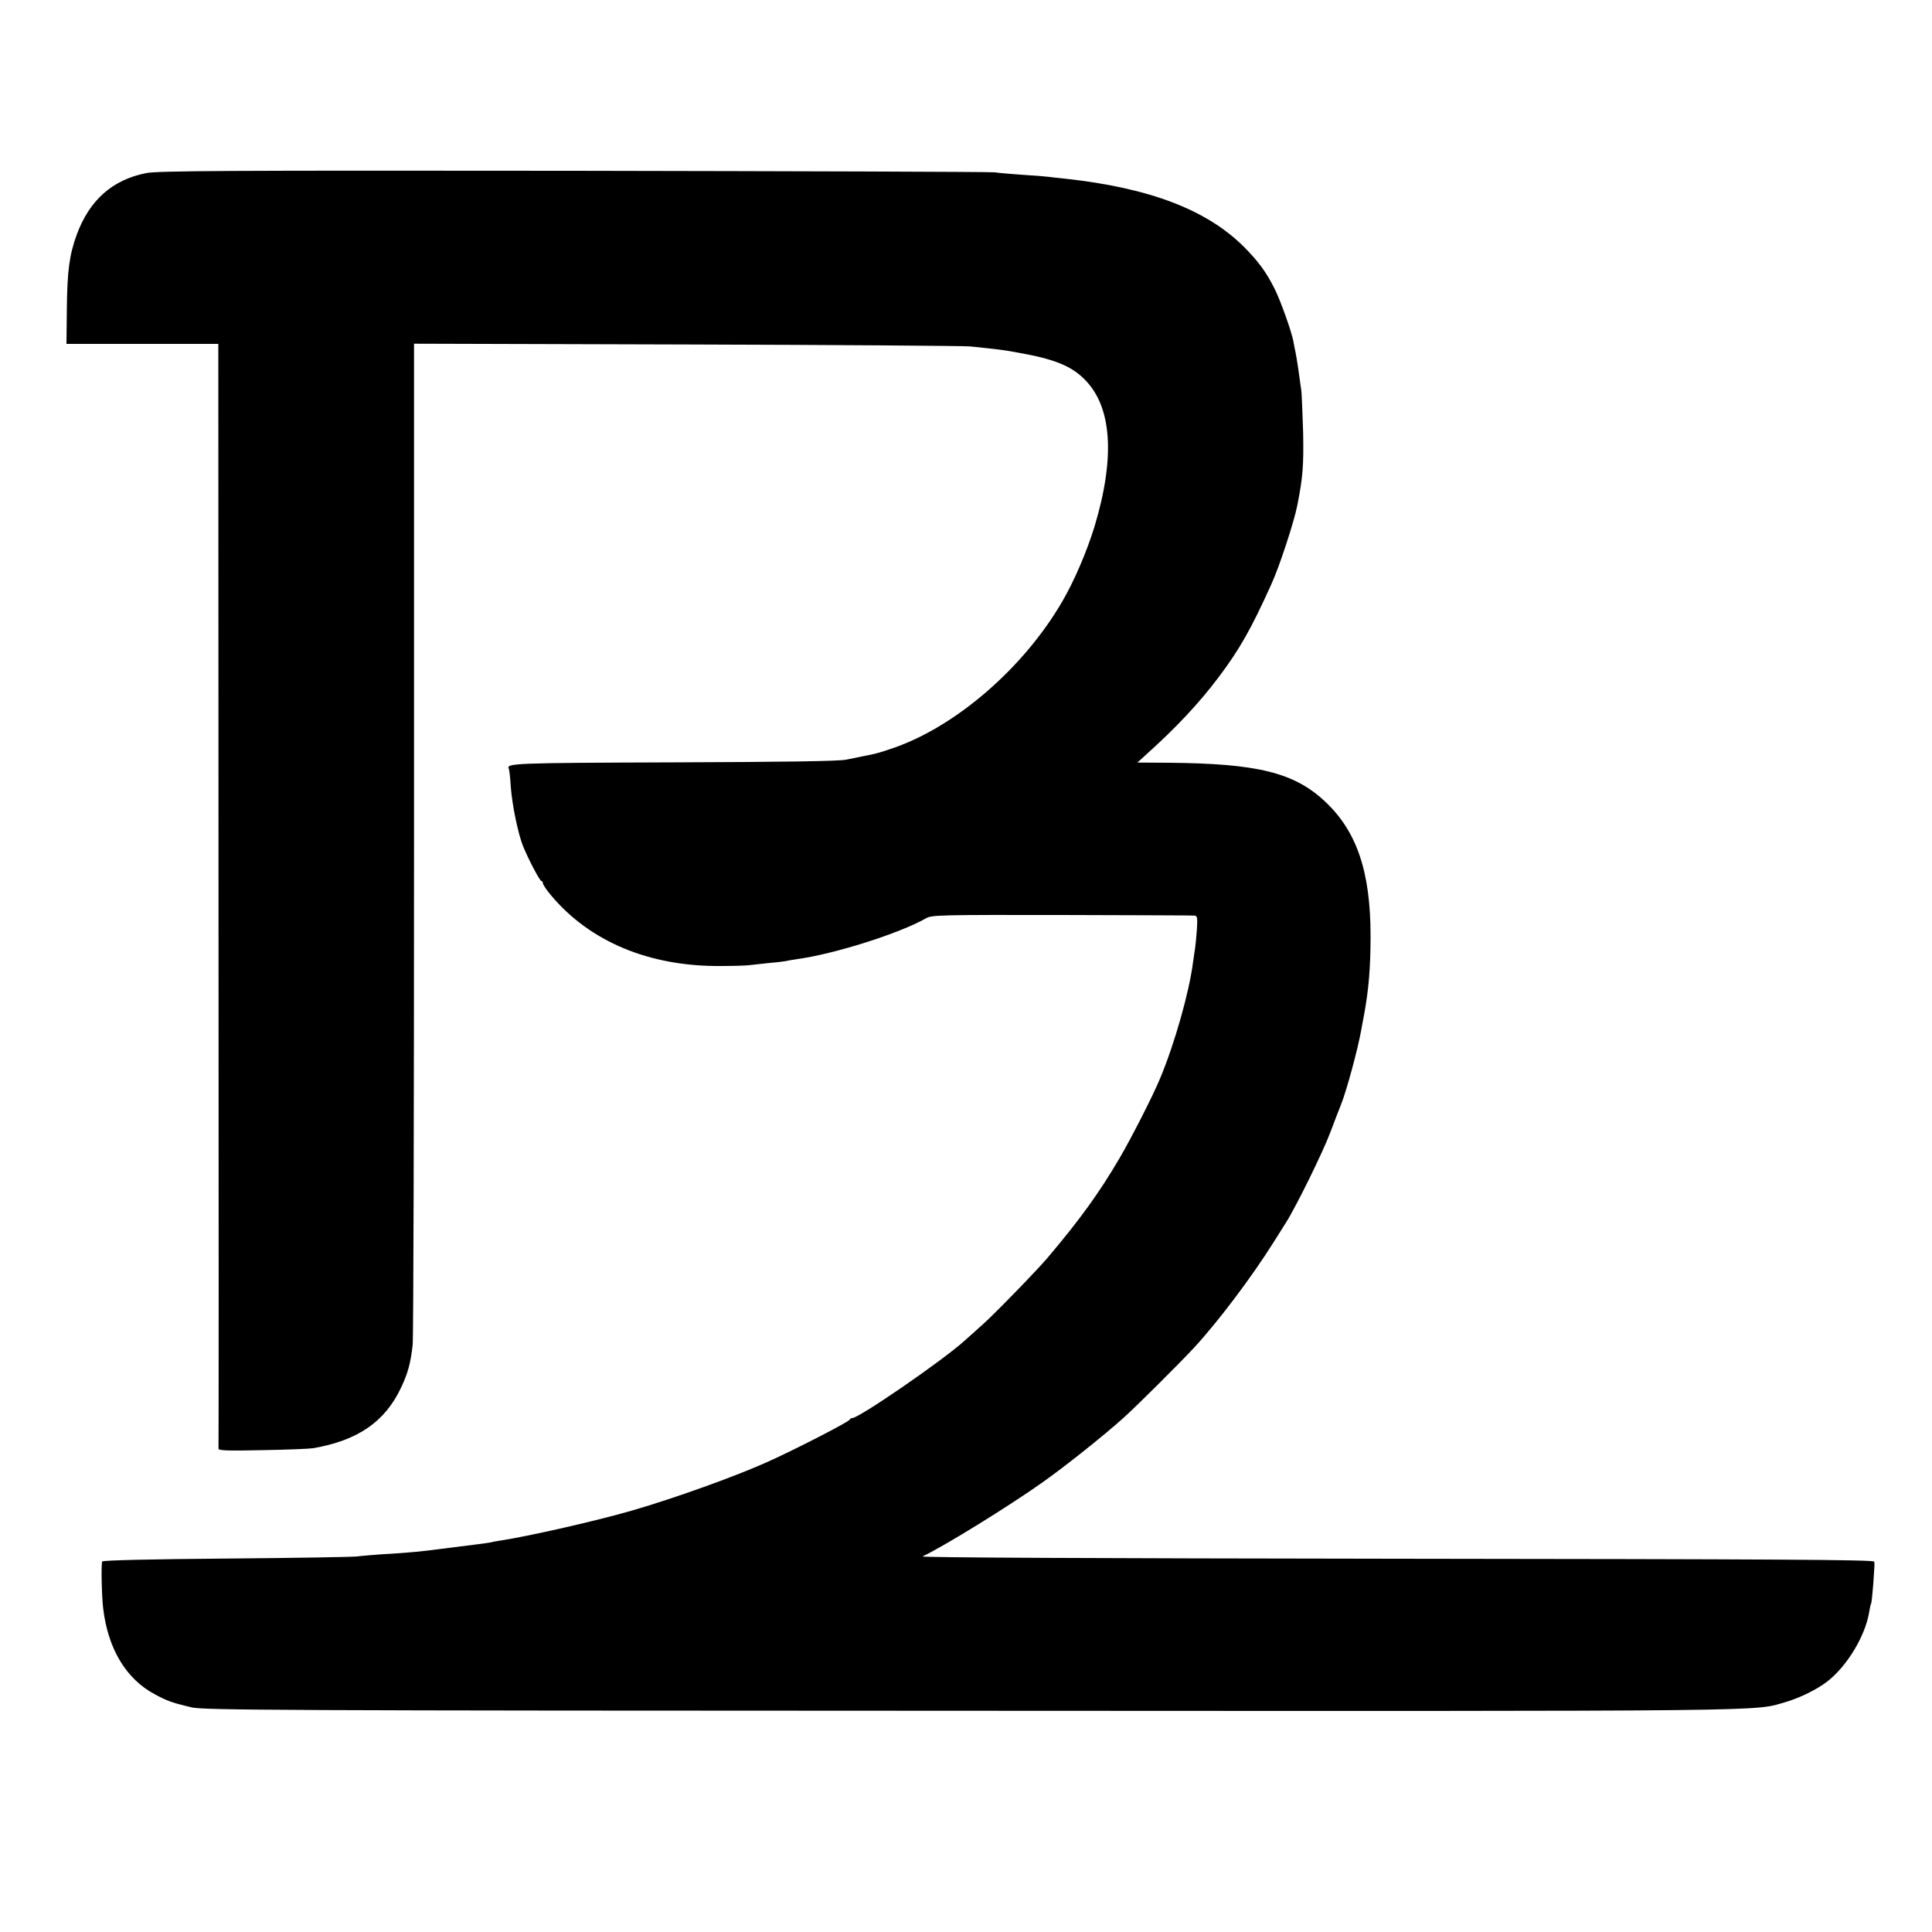
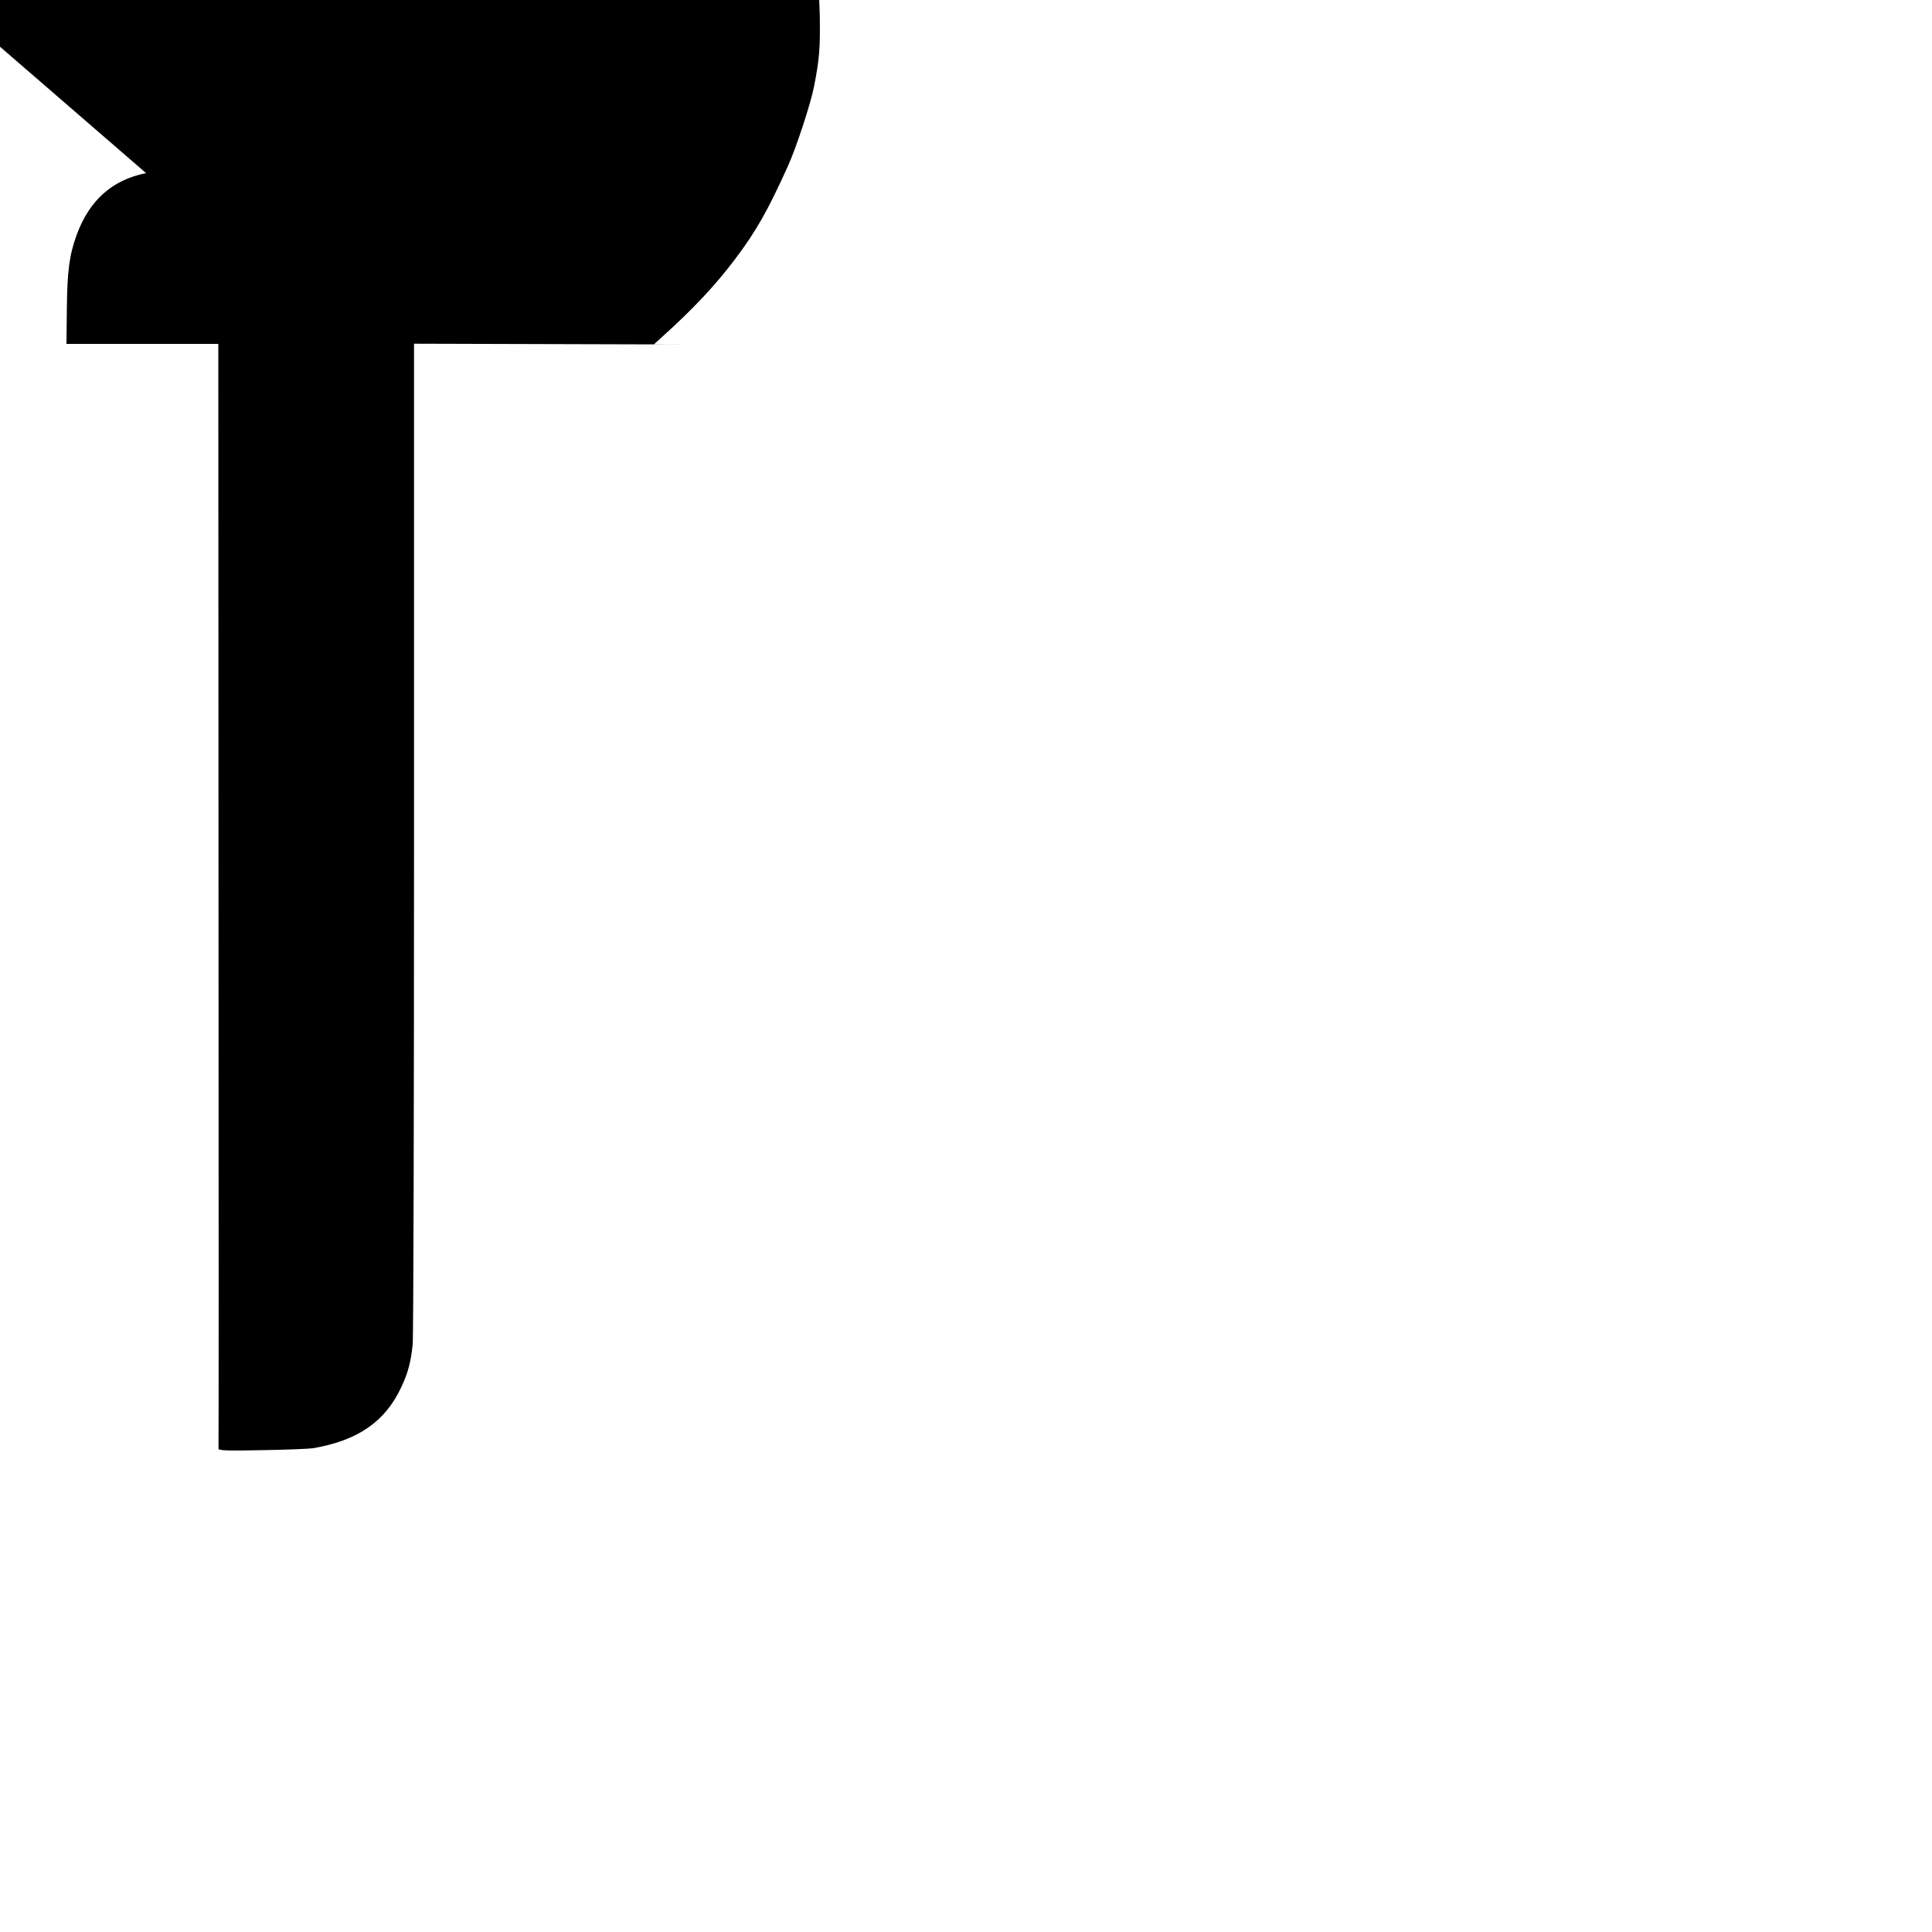
<svg xmlns="http://www.w3.org/2000/svg" version="1.0" width="1000pt" height="1000pt" viewBox="0 0 1000 1000" preserveAspectRatio="xMidYMid meet">
  <g transform="translate(0,1000) scale(0.1,-0.1)" fill="#000000" stroke="none">
-     <path d="M756 9104 c-175 -35 -293 -140 -359 -319 -38 -105 -49 -186 -51 -385 l-2 -180 393 0 393 0 1 -2852 c1 -1569 1 -2859 0 -2866 -2 -10 45 -12 226 -8 125 2 244 7 263 10 233 40 374 138 457 316 35 74 49 128 59 220 4 36 7 1216 7 2623 l0 2558 1406 -4 c773 -2 1435 -7 1471 -10 138 -14 173 -18 248 -32 187 -33 276 -68 346 -139 142 -141 159 -404 51 -762 -40 -130 -104 -279 -166 -386 -200 -345 -553 -650 -879 -761 -70 -24 -88 -29 -157 -42 -16 -3 -53 -11 -83 -17 -38 -8 -319 -12 -894 -14 -833 -3 -868 -4 -852 -34 2 -3 7 -45 10 -95 7 -93 38 -242 63 -304 27 -67 87 -181 95 -181 4 0 8 -5 8 -12 0 -6 19 -35 42 -62 201 -240 509 -369 878 -366 63 0 129 2 145 4 17 2 62 7 100 11 39 3 79 8 90 10 11 3 37 7 57 10 198 27 535 134 673 213 28 16 83 17 700 16 369 -1 678 -2 687 -3 15 -1 17 -10 13 -73 -3 -40 -7 -82 -9 -94 -2 -12 -7 -45 -11 -75 -19 -151 -94 -418 -170 -600 -38 -92 -149 -309 -211 -415 -104 -177 -201 -312 -369 -511 -51 -61 -276 -293 -338 -348 -43 -38 -86 -77 -95 -85 -114 -103 -546 -400 -581 -400 -5 0 -11 -3 -13 -8 -5 -12 -281 -154 -428 -220 -165 -74 -476 -186 -700 -251 -188 -54 -521 -130 -680 -155 -19 -3 -44 -7 -55 -10 -11 -2 -42 -7 -70 -10 -276 -35 -282 -36 -345 -41 -30 -3 -95 -7 -145 -10 -49 -4 -106 -8 -125 -11 -19 -3 -323 -8 -675 -11 -385 -3 -642 -9 -646 -15 -6 -10 -3 -177 5 -243 25 -210 119 -366 268 -445 63 -34 88 -43 188 -67 59 -15 431 -17 4033 -18 4256 -2 4048 -4 4222 46 73 22 157 63 212 105 102 78 198 236 218 361 3 19 7 39 10 43 2 4 7 49 11 101 7 103 7 99 5 116 -1 10 -506 13 -2473 15 -1566 2 -2466 6 -2453 12 114 54 447 260 622 384 120 85 318 243 418 333 72 65 285 277 366 364 122 132 296 362 411 545 19 30 47 75 63 100 52 81 192 366 230 467 20 54 45 118 55 143 29 71 88 289 106 390 2 14 9 48 14 75 24 131 34 244 34 410 0 333 -71 542 -235 696 -160 150 -349 197 -808 201 l-164 1 44 40 c157 141 275 267 376 401 110 146 170 253 273 481 42 91 119 327 135 410 29 147 33 206 30 375 -3 96 -7 193 -9 215 -15 112 -22 157 -31 205 -3 14 -8 37 -10 51 -9 51 -67 213 -97 273 -44 88 -84 142 -158 217 -193 193 -488 306 -925 354 -33 3 -73 8 -90 10 -16 2 -75 7 -130 10 -55 4 -120 9 -145 13 -25 3 -1008 6 -2185 8 -1791 2 -2151 0 -2209 -12z" />
+     <path d="M756 9104 c-175 -35 -293 -140 -359 -319 -38 -105 -49 -186 -51 -385 l-2 -180 393 0 393 0 1 -2852 c1 -1569 1 -2859 0 -2866 -2 -10 45 -12 226 -8 125 2 244 7 263 10 233 40 374 138 457 316 35 74 49 128 59 220 4 36 7 1216 7 2623 l0 2558 1406 -4 l-164 1 44 40 c157 141 275 267 376 401 110 146 170 253 273 481 42 91 119 327 135 410 29 147 33 206 30 375 -3 96 -7 193 -9 215 -15 112 -22 157 -31 205 -3 14 -8 37 -10 51 -9 51 -67 213 -97 273 -44 88 -84 142 -158 217 -193 193 -488 306 -925 354 -33 3 -73 8 -90 10 -16 2 -75 7 -130 10 -55 4 -120 9 -145 13 -25 3 -1008 6 -2185 8 -1791 2 -2151 0 -2209 -12z" />
  </g>
</svg>